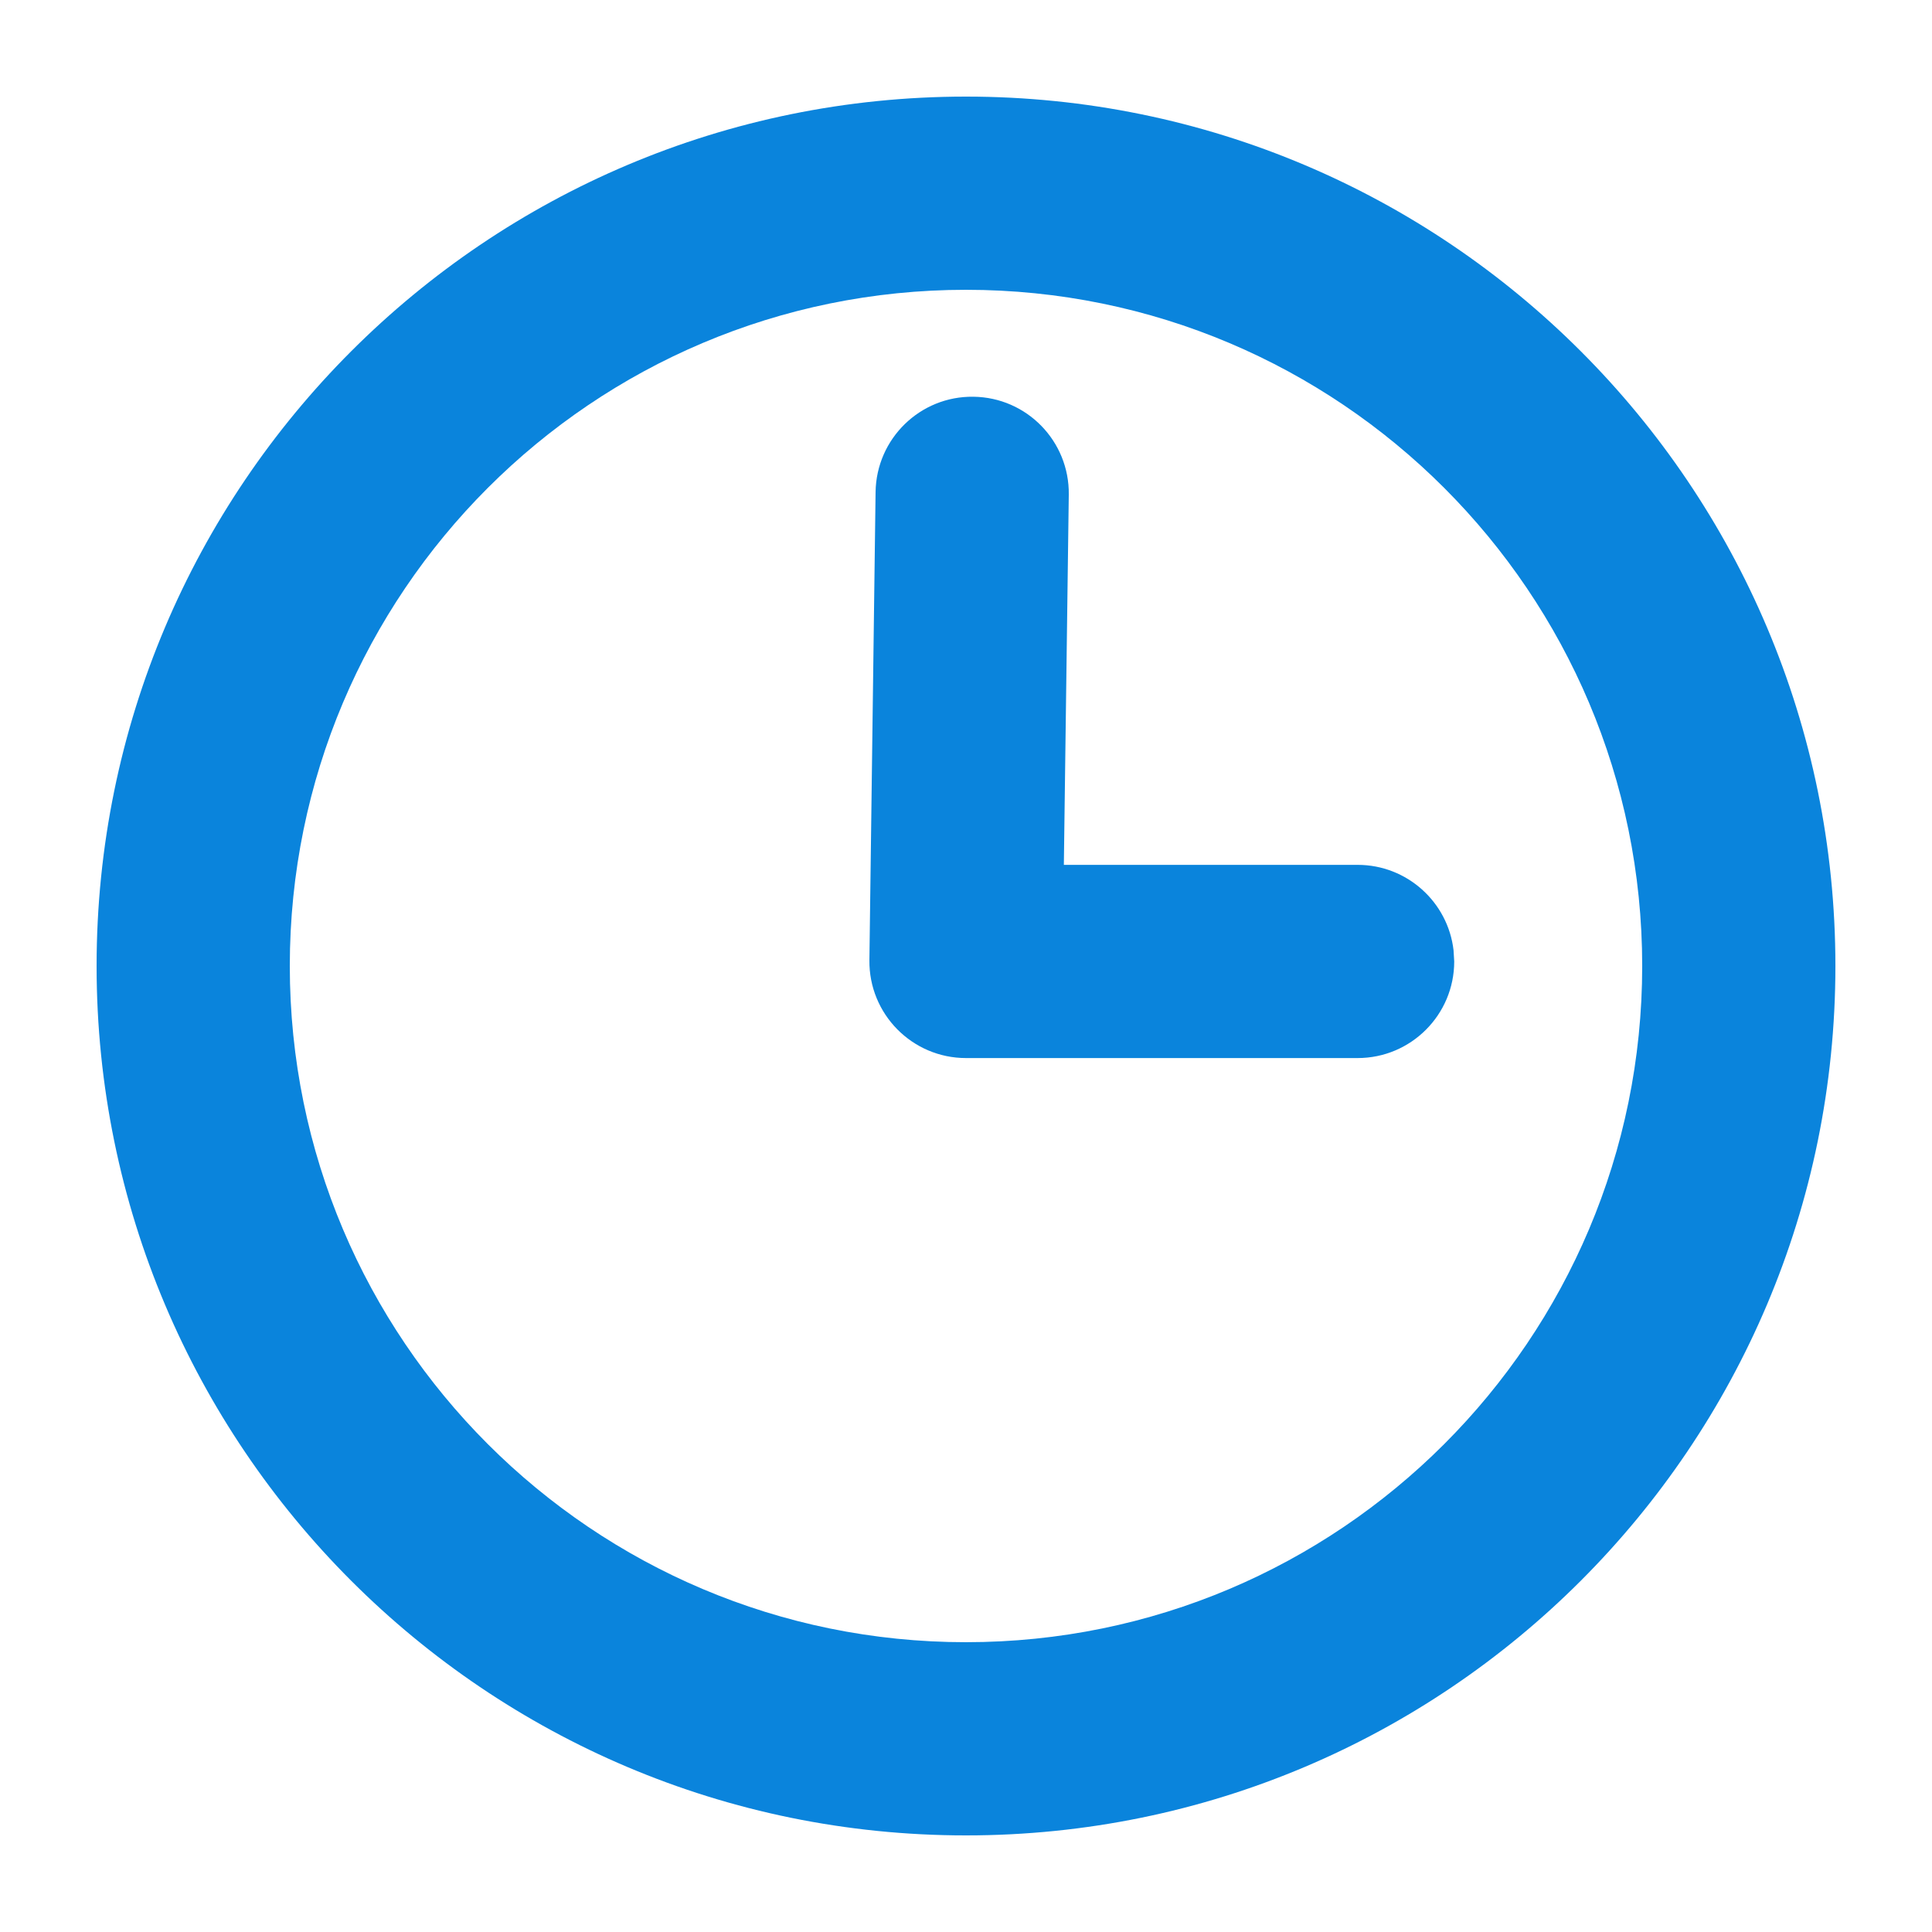
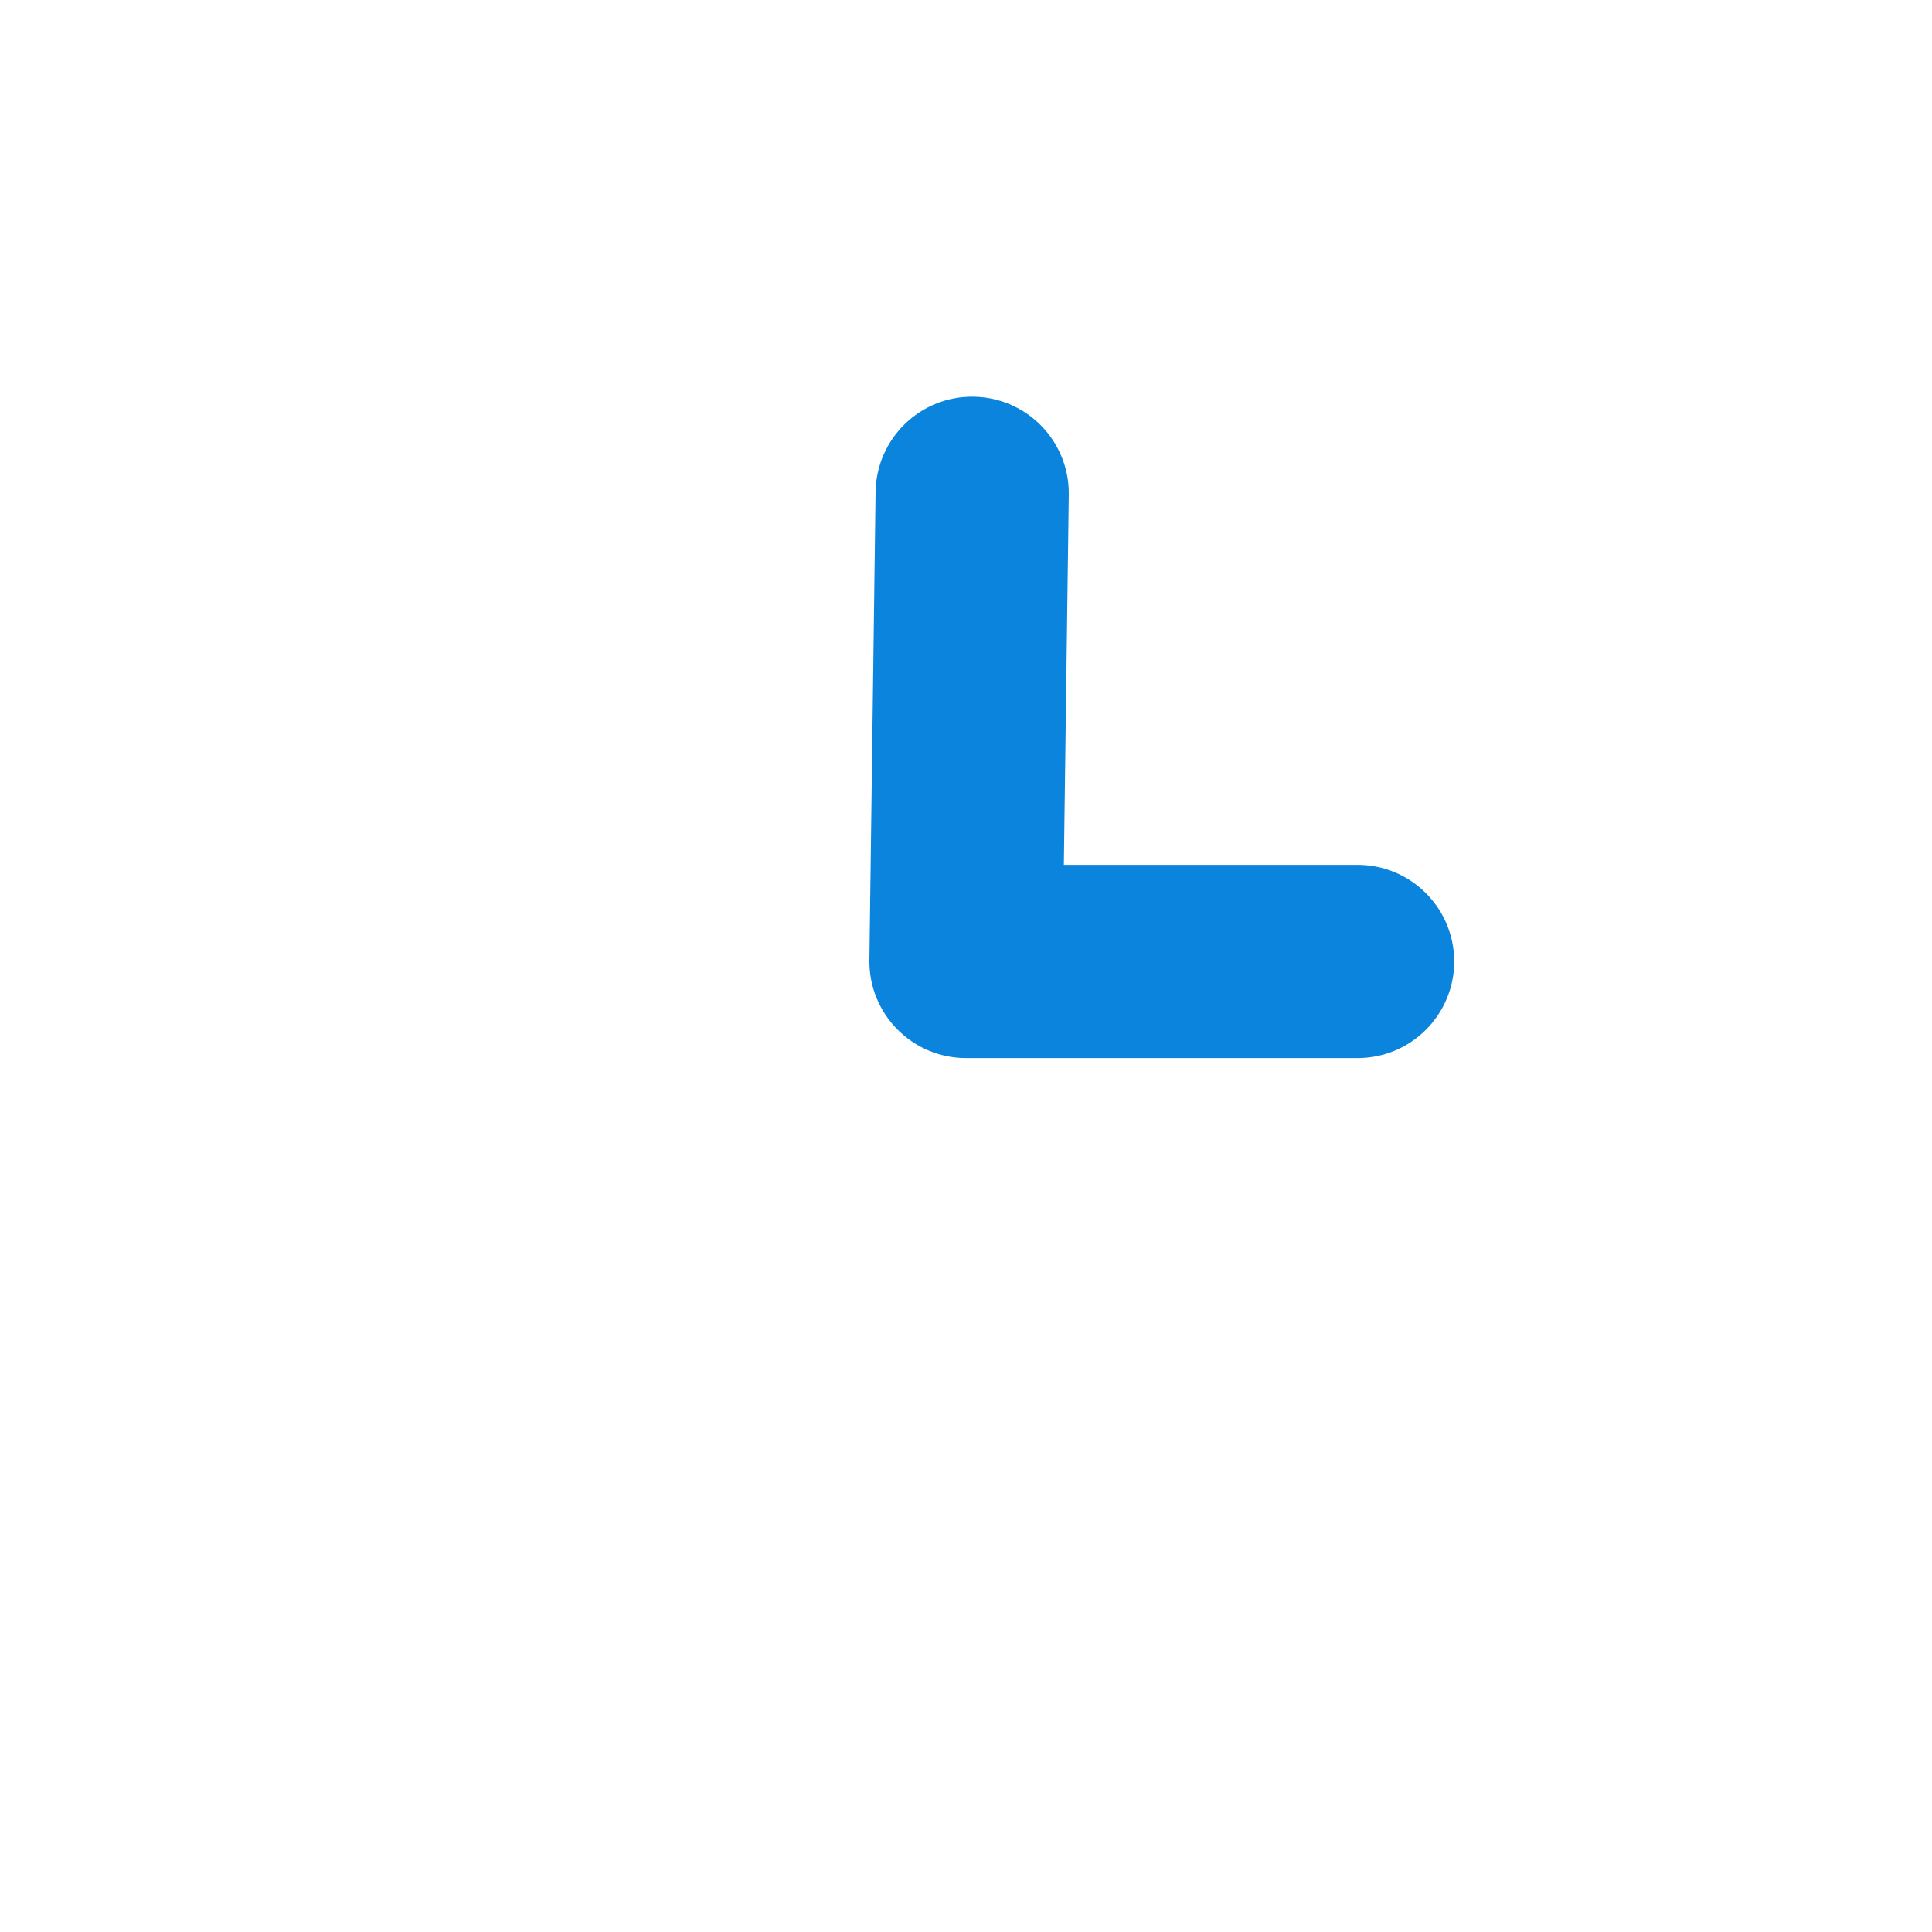
<svg xmlns="http://www.w3.org/2000/svg" width="20px" height="20px" viewBox="0 0 20 20" version="1.1">
  <title>编组 7@3x</title>
  <g id="web" stroke="none" stroke-width="1" fill="none" fill-rule="evenodd">
    <g id="pc/话题详情/深度解读1" transform="translate(-120, -506)" fill="#0A84DC" fill-rule="nonzero">
      <g id="编组-7" transform="translate(120, 506)">
-         <path d="M10,1 C14.971,1 19,5.029 19,10 C19,14.971 14.971,19 10,19 C5.029,19 1,14.971 1,10 C1,5.029 5.029,1 10,1 Z M10,3 C6.134,3 3,6.134 3,10 C3,13.866 6.134,17 10,17 C13.866,17 17,13.866 17,10 C17,6.134 13.866,3 10,3 Z" id="椭圆形" />
        <path d="M10.077,4.107 C10.63,4.114 11.071,4.568 11.064,5.12 L11.013,8.953 L14.054,8.953 C14.566,8.953 14.989,9.339 15.047,9.836 L15.054,9.953 C15.054,10.505 14.606,10.953 14.054,10.953 L10,10.953 C9.443,10.953 8.993,10.497 9,9.939 L9.064,5.093 C9.072,4.541 9.525,4.099 10.077,4.107 Z" id="路径-3" />
      </g>
    </g>
  </g>
</svg>